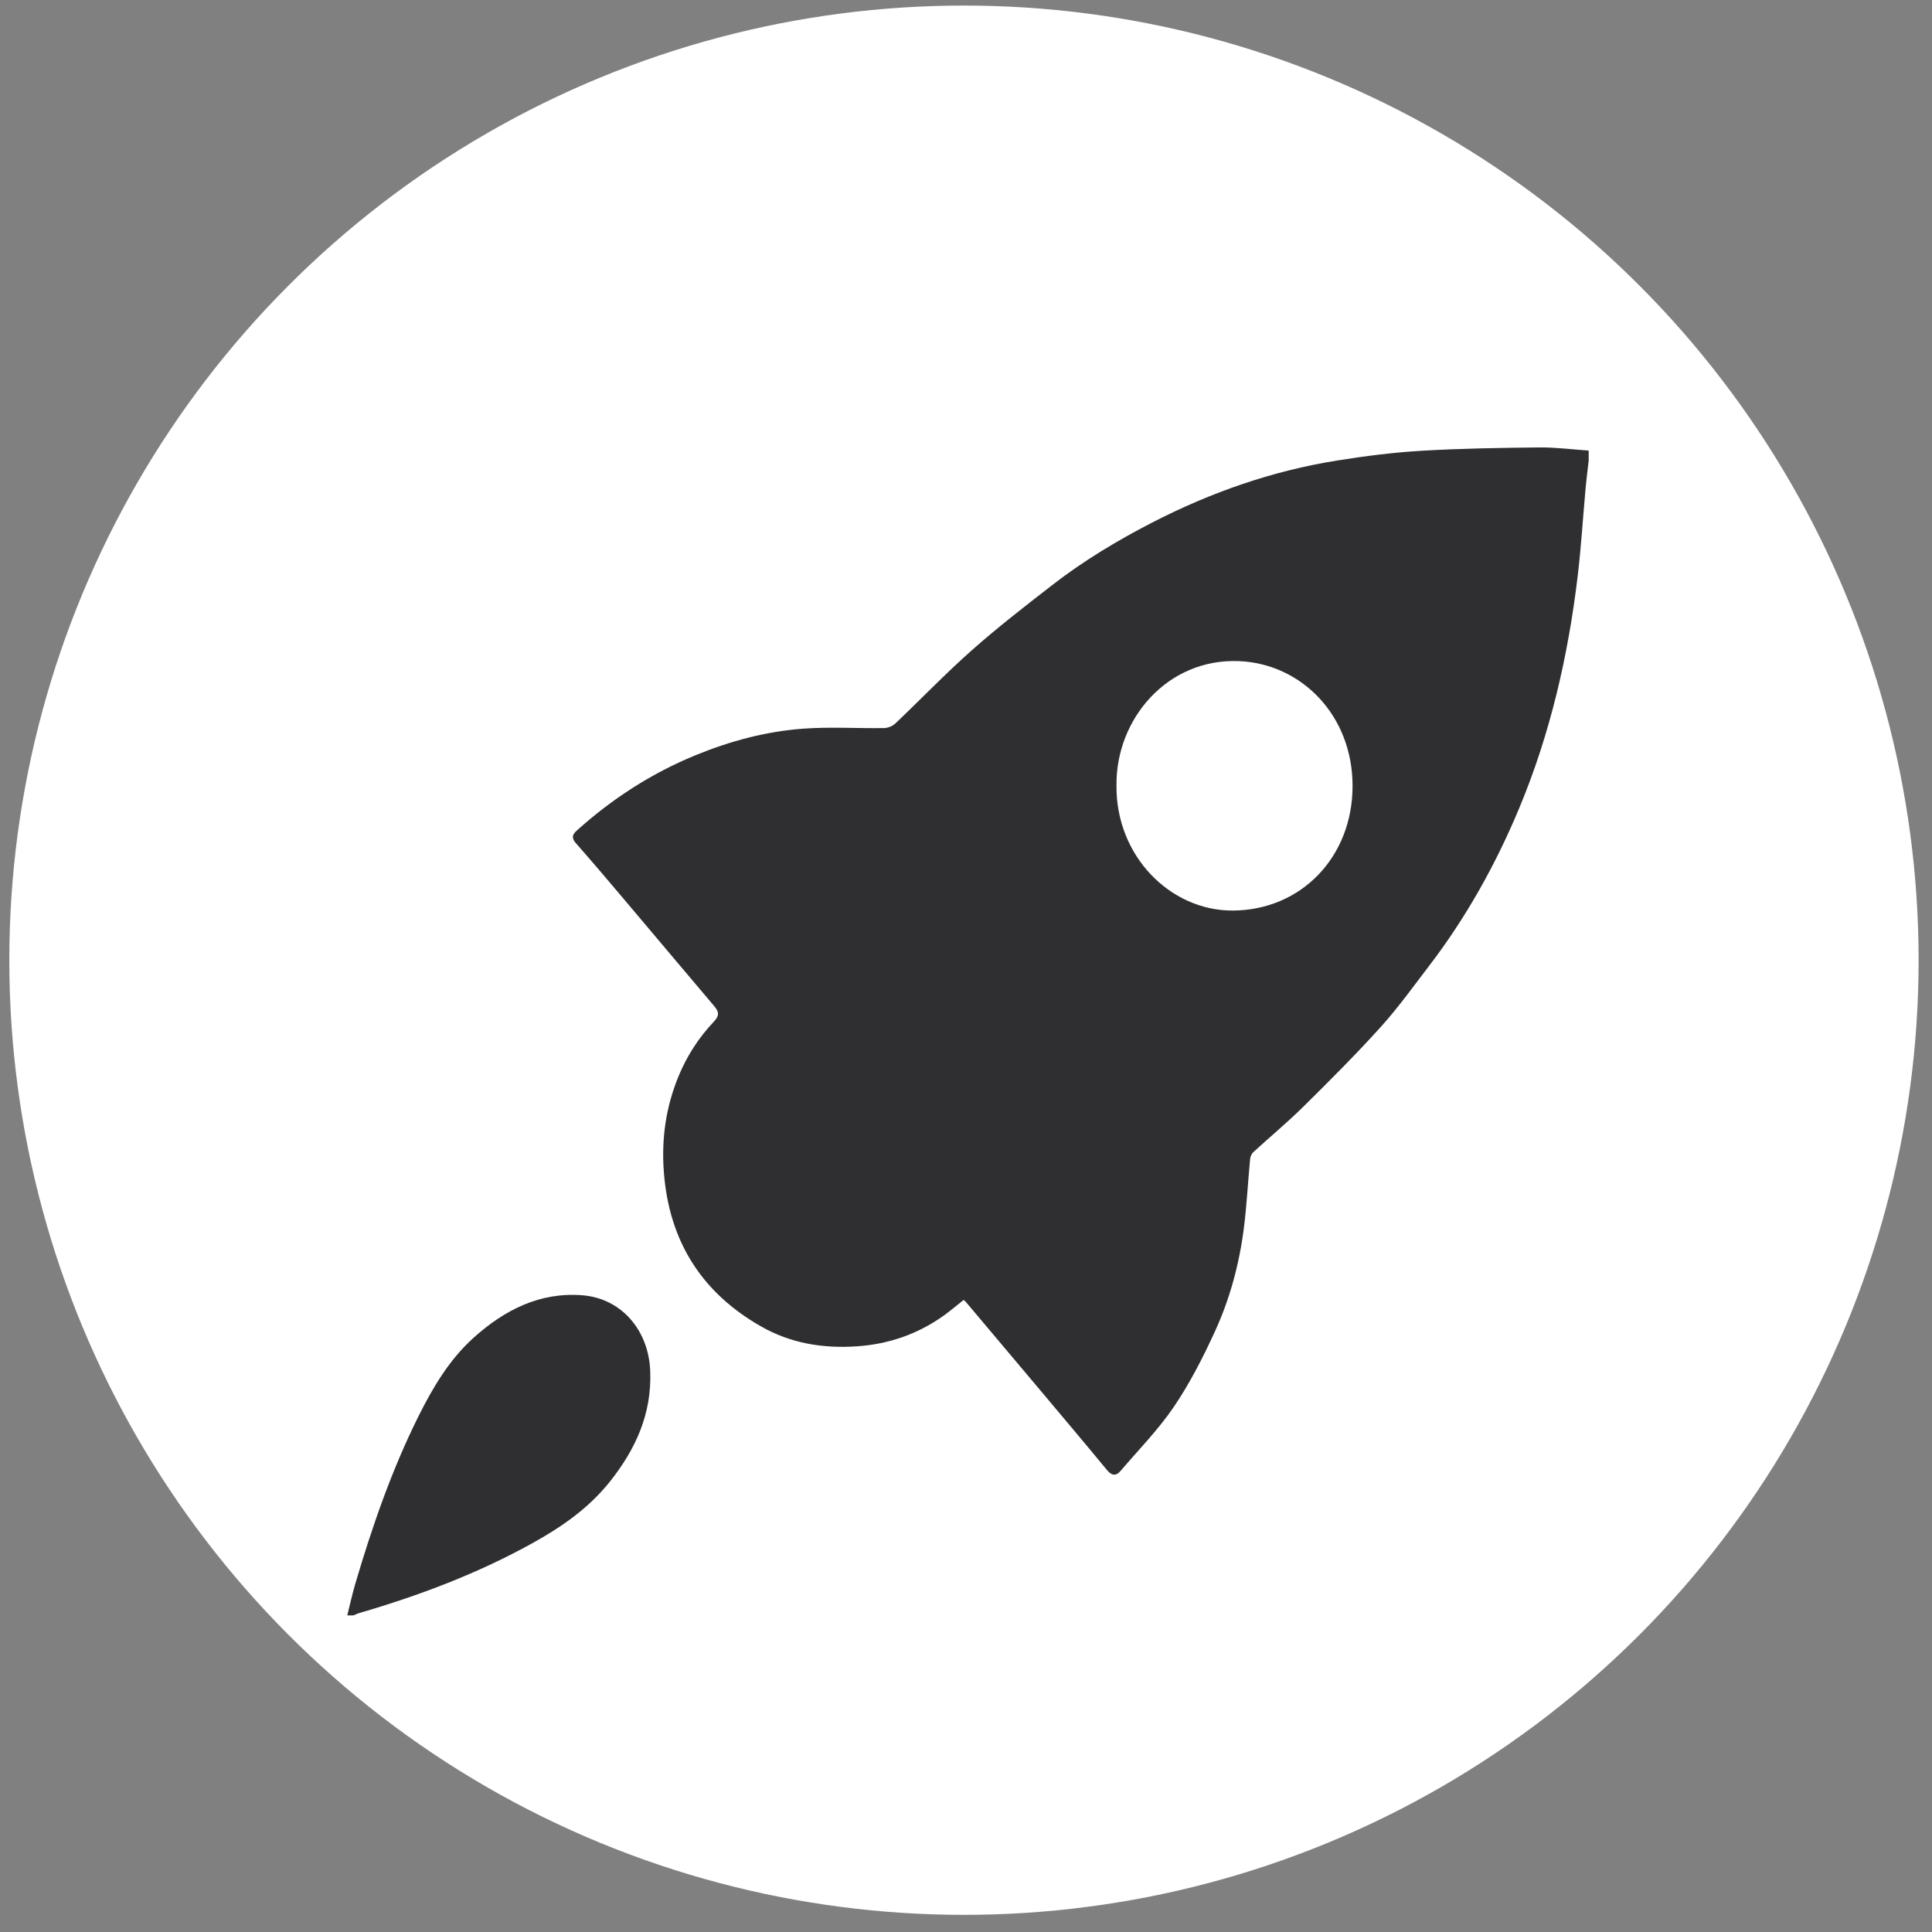
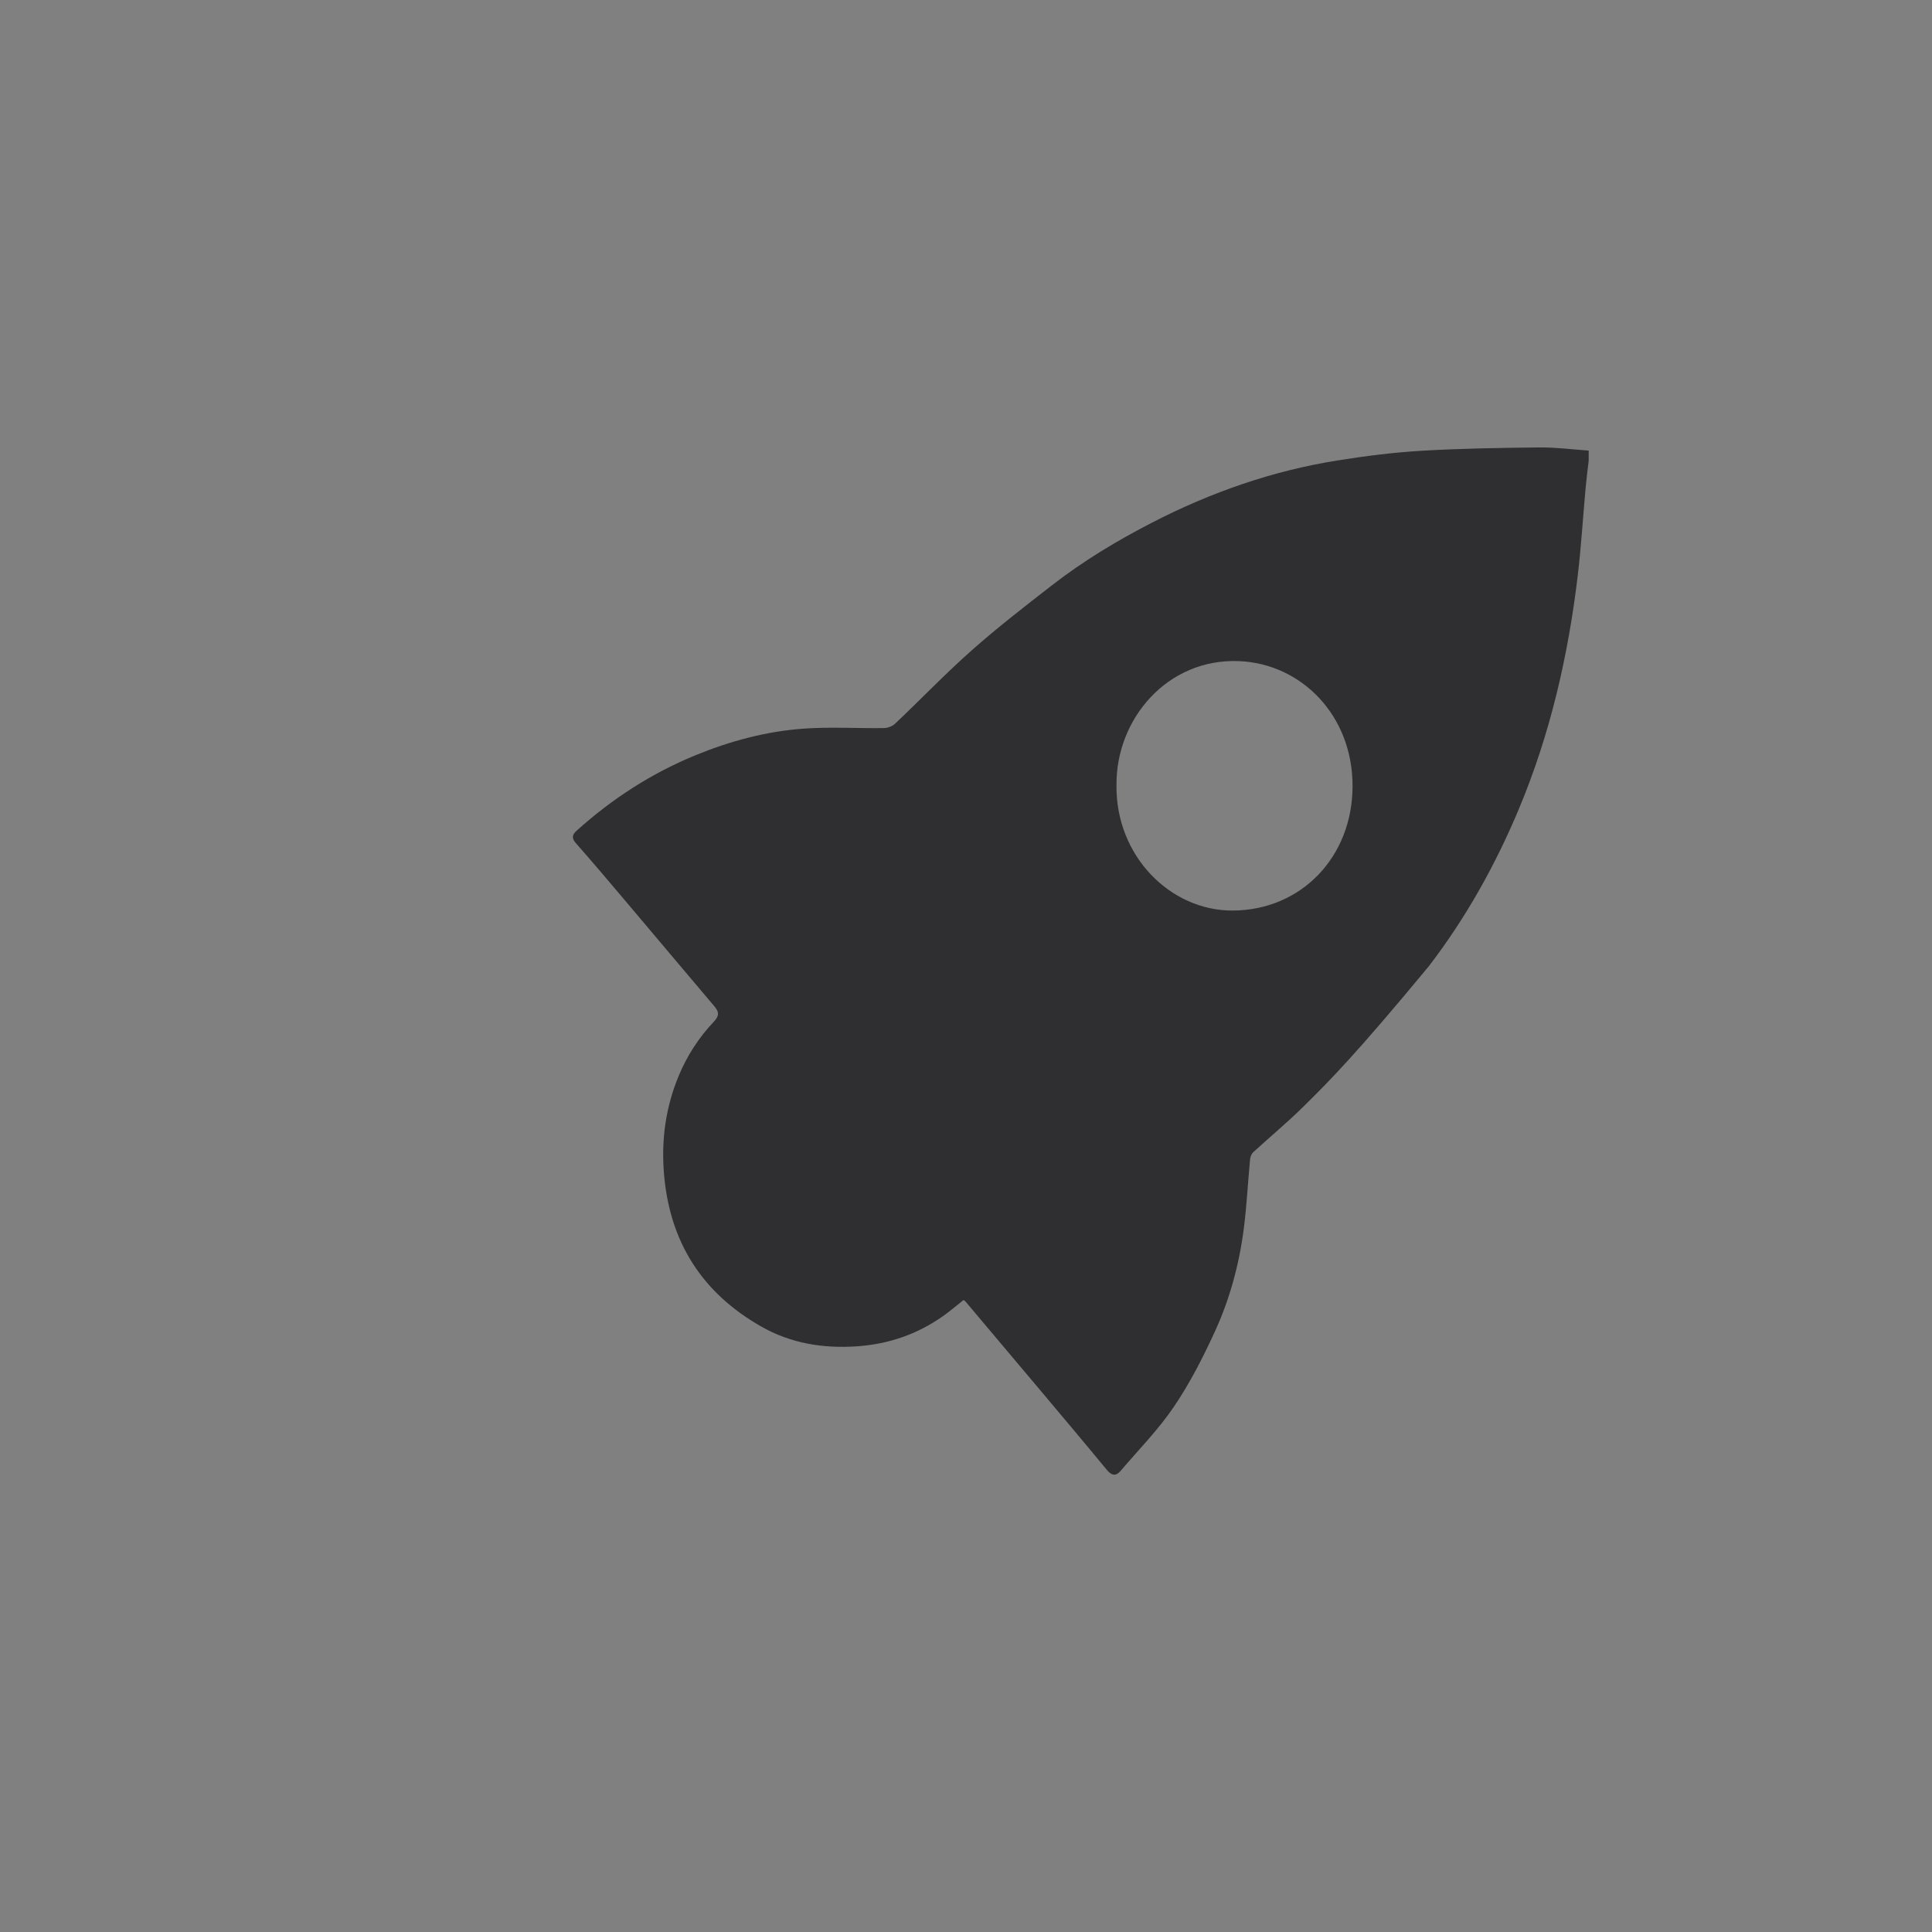
<svg xmlns="http://www.w3.org/2000/svg" width="73" height="73" viewBox="0 0 73 73" fill="none">
  <rect x="0" y="0" width="73" height="73" fill="#808080" stroke="none" />
  <g style="mix-blend-mode:multiply">
-     <circle cx="36.423" cy="36.281" r="36.071" fill="white" />
-   </g>
-   <path d="M60.029 17.397C59.99 17.736 59.945 18.075 59.914 18.416C59.812 19.534 59.745 20.657 59.612 21.77C59.25 24.796 58.571 27.737 57.403 30.536C56.511 32.674 55.393 34.672 54.001 36.492C53.4 37.278 52.819 38.087 52.16 38.816C51.221 39.854 50.233 40.842 49.24 41.822C48.634 42.42 47.979 42.962 47.352 43.537C47.288 43.596 47.243 43.708 47.234 43.801C47.152 44.671 47.108 45.546 46.998 46.412C46.824 47.77 46.467 49.088 45.902 50.317C45.451 51.299 44.954 52.272 44.353 53.157C43.765 54.024 43.024 54.776 42.345 55.573C42.163 55.788 42.002 55.759 41.818 55.535C40.985 54.523 40.139 53.523 39.297 52.52C38.363 51.409 37.427 50.299 36.492 49.19C36.473 49.168 36.447 49.152 36.409 49.119C36.149 49.324 35.895 49.543 35.623 49.735C34.641 50.424 33.564 50.788 32.382 50.87C31.105 50.958 29.882 50.761 28.76 50.121C26.555 48.866 25.276 46.946 25.081 44.255C24.99 43 25.167 41.809 25.639 40.664C25.958 39.89 26.408 39.198 26.973 38.603C27.188 38.376 27.169 38.23 26.988 38.018C25.854 36.681 24.727 35.337 23.595 33.999C22.989 33.283 22.384 32.566 21.764 31.865C21.587 31.665 21.62 31.538 21.793 31.383C23.137 30.174 24.621 29.218 26.268 28.541C27.589 27.998 28.951 27.634 30.359 27.532C31.366 27.458 32.383 27.525 33.396 27.51C33.541 27.509 33.719 27.441 33.827 27.339C34.794 26.422 35.72 25.455 36.715 24.574C37.687 23.712 38.713 22.918 39.736 22.124C40.928 21.197 42.212 20.425 43.541 19.741C45.76 18.6 48.083 17.789 50.526 17.4C51.583 17.231 52.649 17.095 53.715 17.032C55.195 16.944 56.68 16.922 58.163 16.906C58.785 16.9 59.407 16.983 60.028 17.025V17.397L60.029 17.397ZM42.186 29.661C42.15 32.342 44.223 34.419 46.585 34.405C49.163 34.389 51.097 32.387 51.106 29.716C51.115 27.02 49.161 25.074 46.811 24.98C44.107 24.873 42.166 27.165 42.186 29.661Z" fill="#2F2F31" />
-   <path d="M13.121 61.038C13.222 60.64 13.308 60.238 13.424 59.845C14.064 57.673 14.802 55.542 15.806 53.525C16.355 52.424 16.976 51.375 17.886 50.554C19.072 49.485 20.408 48.817 22.001 48.941C23.484 49.058 24.506 50.261 24.568 51.797C24.634 53.425 24.011 54.763 23.055 55.97C22.249 56.986 21.221 57.696 20.125 58.304C18.04 59.461 15.835 60.289 13.57 60.95C13.496 60.971 13.426 61.008 13.354 61.037L13.121 61.038Z" fill="#2F2F31" />
+     </g>
+   <path d="M60.029 17.397C59.99 17.736 59.945 18.075 59.914 18.416C59.812 19.534 59.745 20.657 59.612 21.77C59.25 24.796 58.571 27.737 57.403 30.536C56.511 32.674 55.393 34.672 54.001 36.492C51.221 39.854 50.233 40.842 49.24 41.822C48.634 42.42 47.979 42.962 47.352 43.537C47.288 43.596 47.243 43.708 47.234 43.801C47.152 44.671 47.108 45.546 46.998 46.412C46.824 47.77 46.467 49.088 45.902 50.317C45.451 51.299 44.954 52.272 44.353 53.157C43.765 54.024 43.024 54.776 42.345 55.573C42.163 55.788 42.002 55.759 41.818 55.535C40.985 54.523 40.139 53.523 39.297 52.52C38.363 51.409 37.427 50.299 36.492 49.19C36.473 49.168 36.447 49.152 36.409 49.119C36.149 49.324 35.895 49.543 35.623 49.735C34.641 50.424 33.564 50.788 32.382 50.87C31.105 50.958 29.882 50.761 28.76 50.121C26.555 48.866 25.276 46.946 25.081 44.255C24.99 43 25.167 41.809 25.639 40.664C25.958 39.89 26.408 39.198 26.973 38.603C27.188 38.376 27.169 38.23 26.988 38.018C25.854 36.681 24.727 35.337 23.595 33.999C22.989 33.283 22.384 32.566 21.764 31.865C21.587 31.665 21.62 31.538 21.793 31.383C23.137 30.174 24.621 29.218 26.268 28.541C27.589 27.998 28.951 27.634 30.359 27.532C31.366 27.458 32.383 27.525 33.396 27.51C33.541 27.509 33.719 27.441 33.827 27.339C34.794 26.422 35.72 25.455 36.715 24.574C37.687 23.712 38.713 22.918 39.736 22.124C40.928 21.197 42.212 20.425 43.541 19.741C45.76 18.6 48.083 17.789 50.526 17.4C51.583 17.231 52.649 17.095 53.715 17.032C55.195 16.944 56.68 16.922 58.163 16.906C58.785 16.9 59.407 16.983 60.028 17.025V17.397L60.029 17.397ZM42.186 29.661C42.15 32.342 44.223 34.419 46.585 34.405C49.163 34.389 51.097 32.387 51.106 29.716C51.115 27.02 49.161 25.074 46.811 24.98C44.107 24.873 42.166 27.165 42.186 29.661Z" fill="#2F2F31" />
</svg>